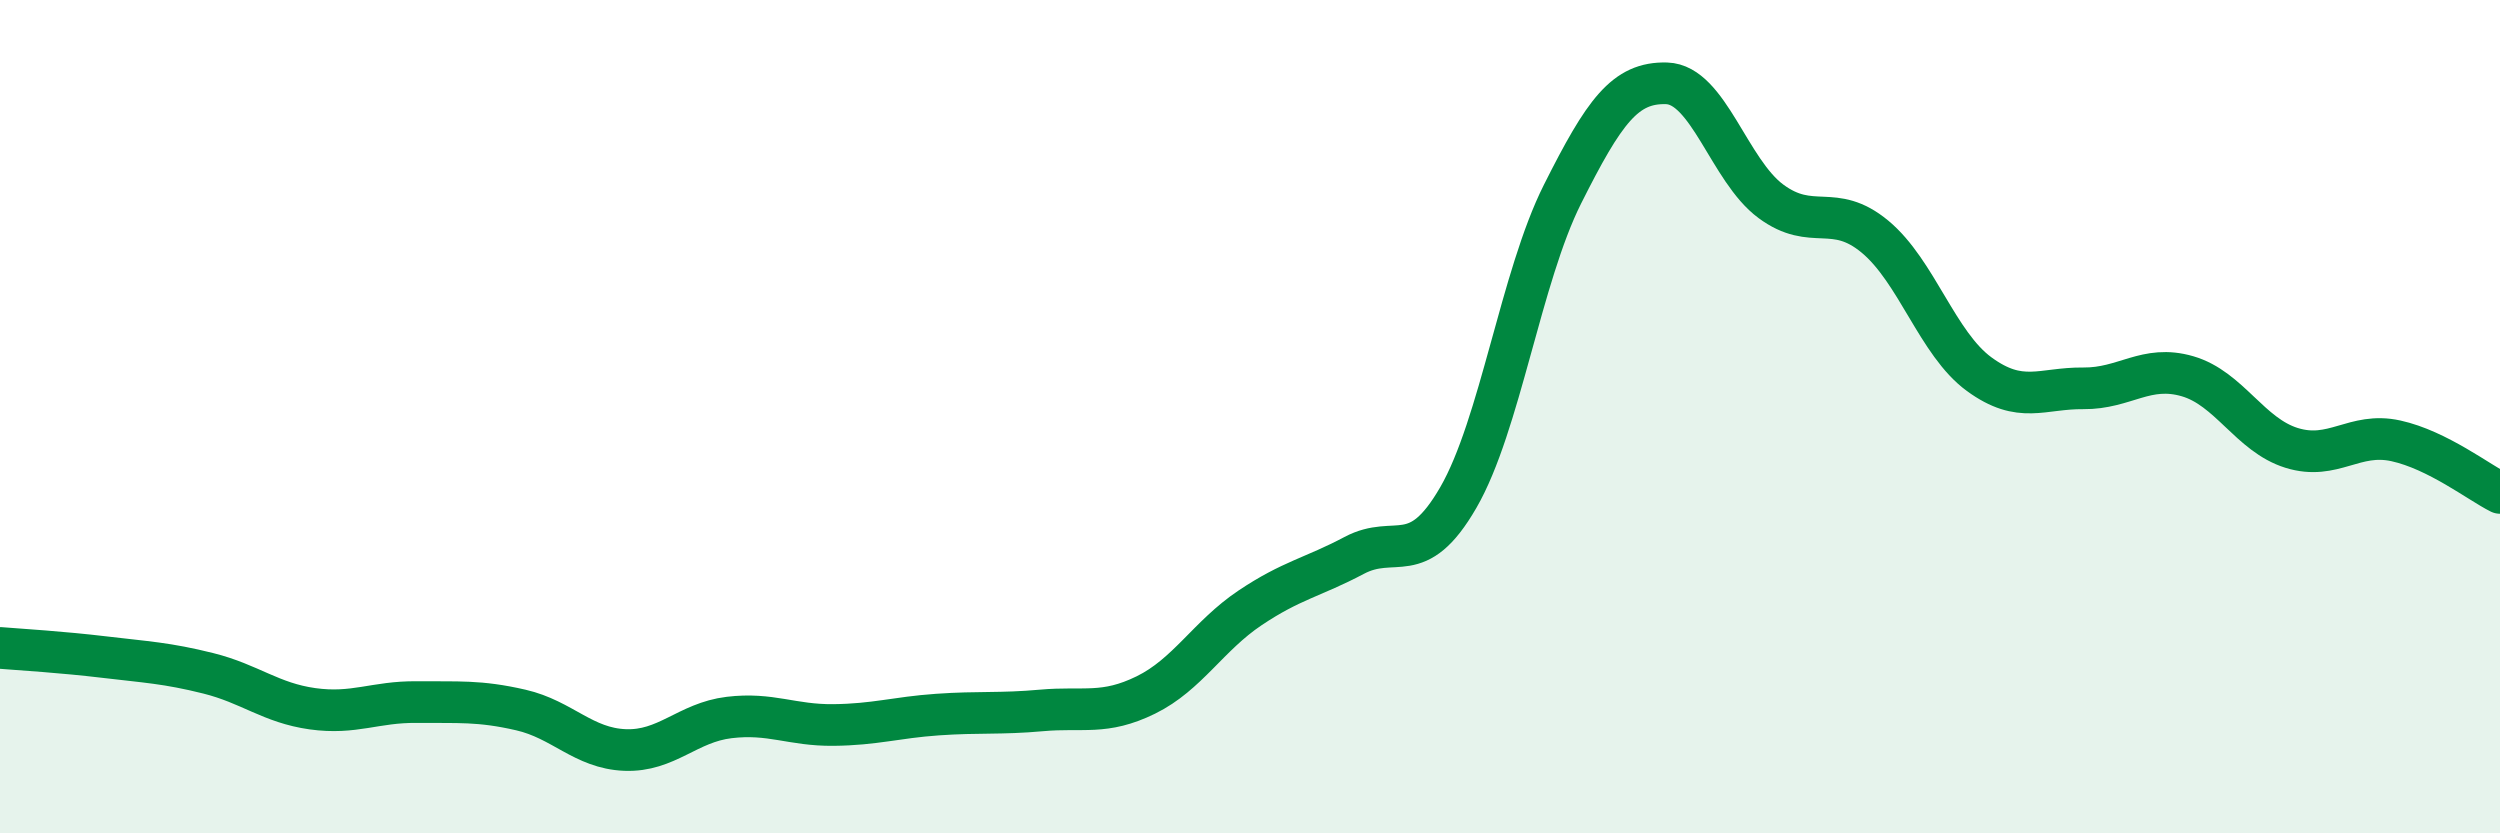
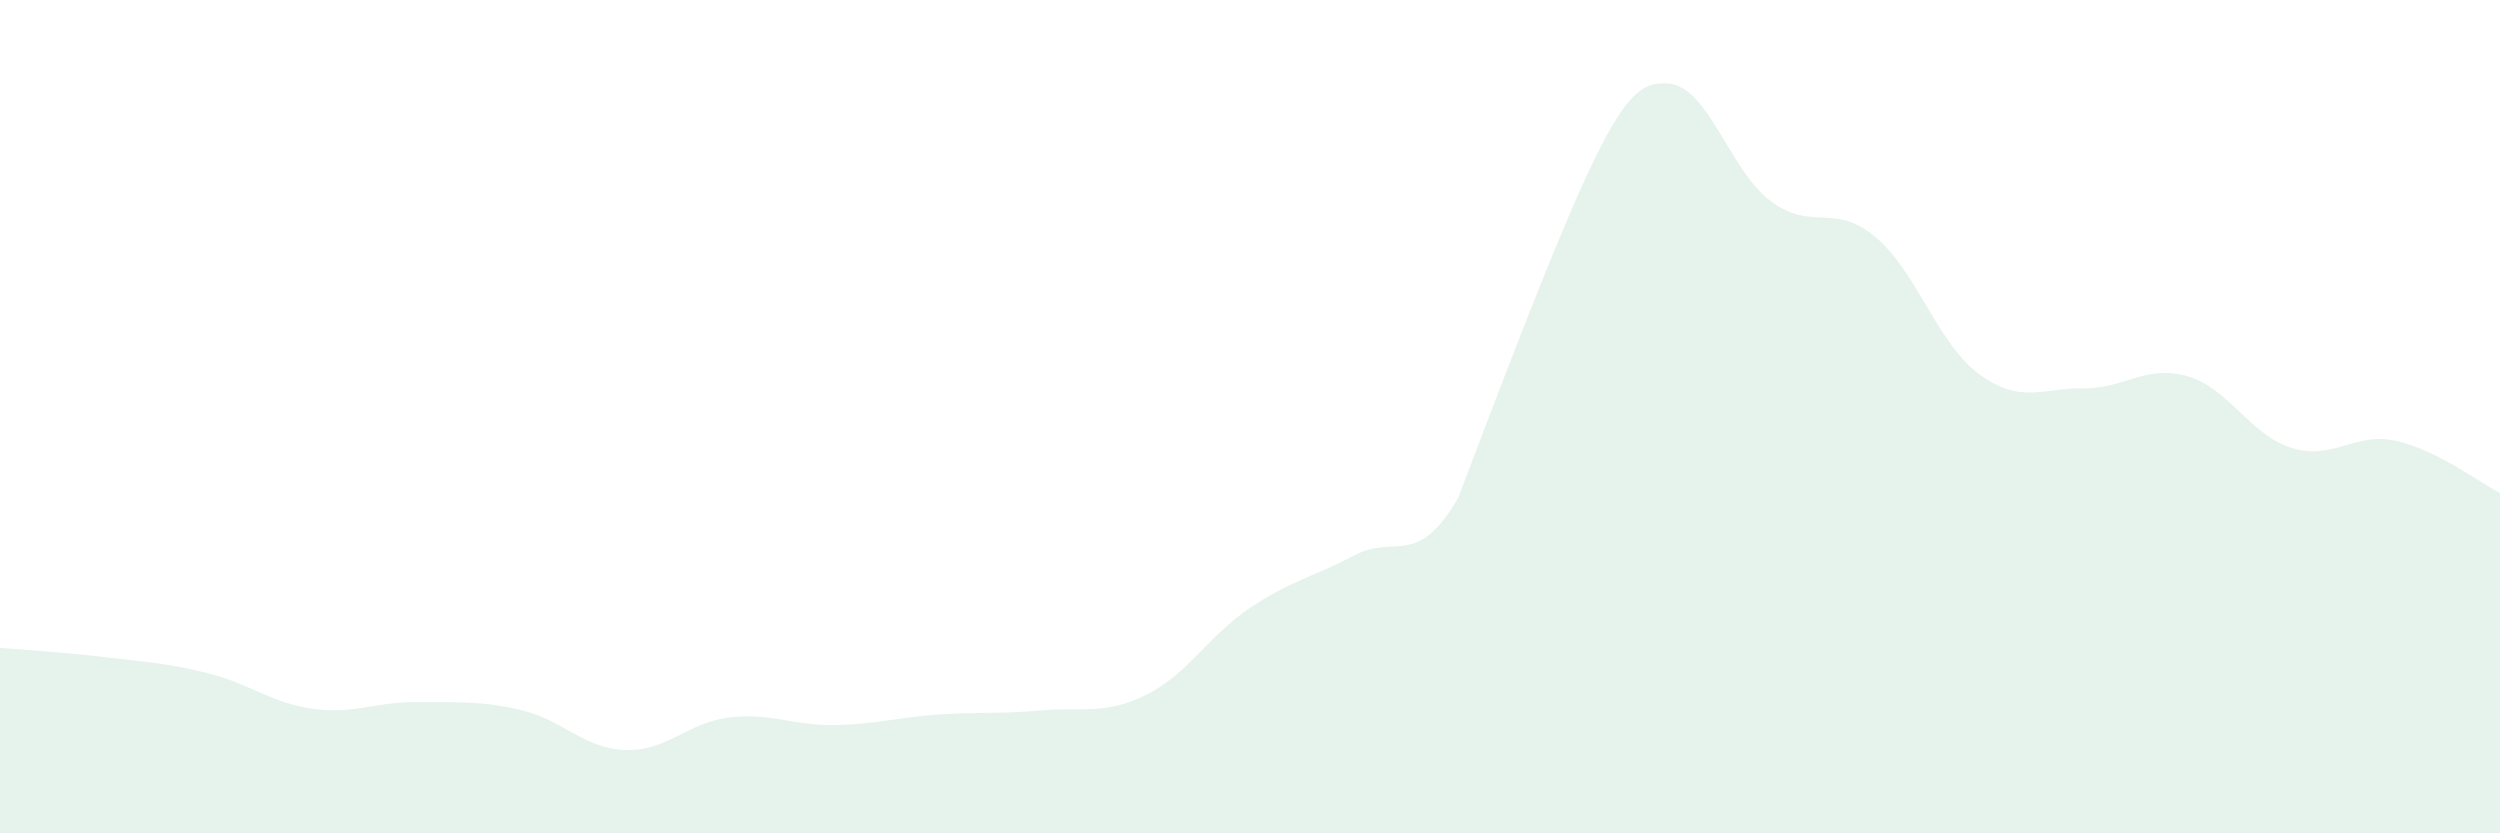
<svg xmlns="http://www.w3.org/2000/svg" width="60" height="20" viewBox="0 0 60 20">
-   <path d="M 0,15.55 C 0.5,15.59 1.5,15.65 2.5,15.77 C 3.5,15.89 4,15.91 5,16.16 C 6,16.41 6.5,16.87 7.5,17.01 C 8.5,17.15 9,16.84 10,16.85 C 11,16.86 11.5,16.81 12.5,17.04 C 13.5,17.27 14,17.96 15,18 C 16,18.04 16.5,17.34 17.5,17.22 C 18.5,17.1 19,17.41 20,17.4 C 21,17.39 21.5,17.22 22.5,17.15 C 23.5,17.08 24,17.14 25,17.05 C 26,16.96 26.5,17.17 27.5,16.68 C 28.5,16.19 29,15.26 30,14.59 C 31,13.92 31.5,13.86 32.5,13.33 C 33.5,12.8 34,13.67 35,11.94 C 36,10.21 36.5,6.65 37.5,4.66 C 38.5,2.67 39,1.97 40,2 C 41,2.03 41.5,4.09 42.5,4.83 C 43.5,5.57 44,4.85 45,5.68 C 46,6.51 46.5,8.25 47.5,8.98 C 48.5,9.71 49,9.31 50,9.32 C 51,9.33 51.5,8.74 52.5,9.03 C 53.5,9.32 54,10.44 55,10.75 C 56,11.06 56.5,10.36 57.5,10.58 C 58.5,10.8 59.5,11.58 60,11.83L60 20L0 20Z" fill="#008740" opacity="0.1" stroke-linecap="round" stroke-linejoin="round" />
-   <path d="M 0,15.55 C 0.5,15.59 1.5,15.65 2.5,15.77 C 3.5,15.89 4,15.91 5,16.16 C 6,16.41 6.5,16.87 7.5,17.01 C 8.5,17.15 9,16.84 10,16.85 C 11,16.86 11.5,16.81 12.5,17.04 C 13.5,17.27 14,17.96 15,18 C 16,18.04 16.5,17.34 17.5,17.22 C 18.5,17.1 19,17.41 20,17.4 C 21,17.39 21.5,17.22 22.5,17.15 C 23.5,17.08 24,17.14 25,17.05 C 26,16.96 26.5,17.17 27.5,16.68 C 28.5,16.19 29,15.26 30,14.59 C 31,13.92 31.5,13.86 32.5,13.33 C 33.5,12.8 34,13.67 35,11.94 C 36,10.21 36.5,6.65 37.5,4.66 C 38.5,2.67 39,1.97 40,2 C 41,2.03 41.5,4.09 42.5,4.83 C 43.5,5.57 44,4.85 45,5.68 C 46,6.51 46.5,8.25 47.5,8.98 C 48.5,9.71 49,9.31 50,9.32 C 51,9.33 51.5,8.74 52.5,9.03 C 53.5,9.32 54,10.44 55,10.75 C 56,11.06 56.5,10.36 57.5,10.58 C 58.5,10.8 59.5,11.58 60,11.83" stroke="#008740" stroke-width="1" fill="none" stroke-linecap="round" stroke-linejoin="round" />
+   <path d="M 0,15.55 C 0.5,15.59 1.5,15.65 2.5,15.77 C 3.5,15.89 4,15.91 5,16.16 C 6,16.41 6.5,16.87 7.5,17.01 C 8.5,17.15 9,16.84 10,16.85 C 11,16.86 11.5,16.81 12.5,17.04 C 13.5,17.27 14,17.96 15,18 C 16,18.04 16.5,17.34 17.5,17.22 C 18.5,17.1 19,17.41 20,17.4 C 21,17.39 21.5,17.22 22.5,17.15 C 23.5,17.08 24,17.14 25,17.05 C 26,16.96 26.5,17.17 27.5,16.68 C 28.5,16.19 29,15.26 30,14.59 C 31,13.92 31.5,13.86 32.5,13.33 C 33.5,12.8 34,13.67 35,11.94 C 38.5,2.67 39,1.97 40,2 C 41,2.03 41.5,4.09 42.5,4.83 C 43.5,5.57 44,4.85 45,5.68 C 46,6.51 46.5,8.25 47.5,8.98 C 48.5,9.71 49,9.31 50,9.32 C 51,9.33 51.5,8.74 52.5,9.03 C 53.5,9.32 54,10.44 55,10.75 C 56,11.06 56.5,10.36 57.5,10.58 C 58.5,10.8 59.5,11.58 60,11.83L60 20L0 20Z" fill="#008740" opacity="0.1" stroke-linecap="round" stroke-linejoin="round" />
</svg>